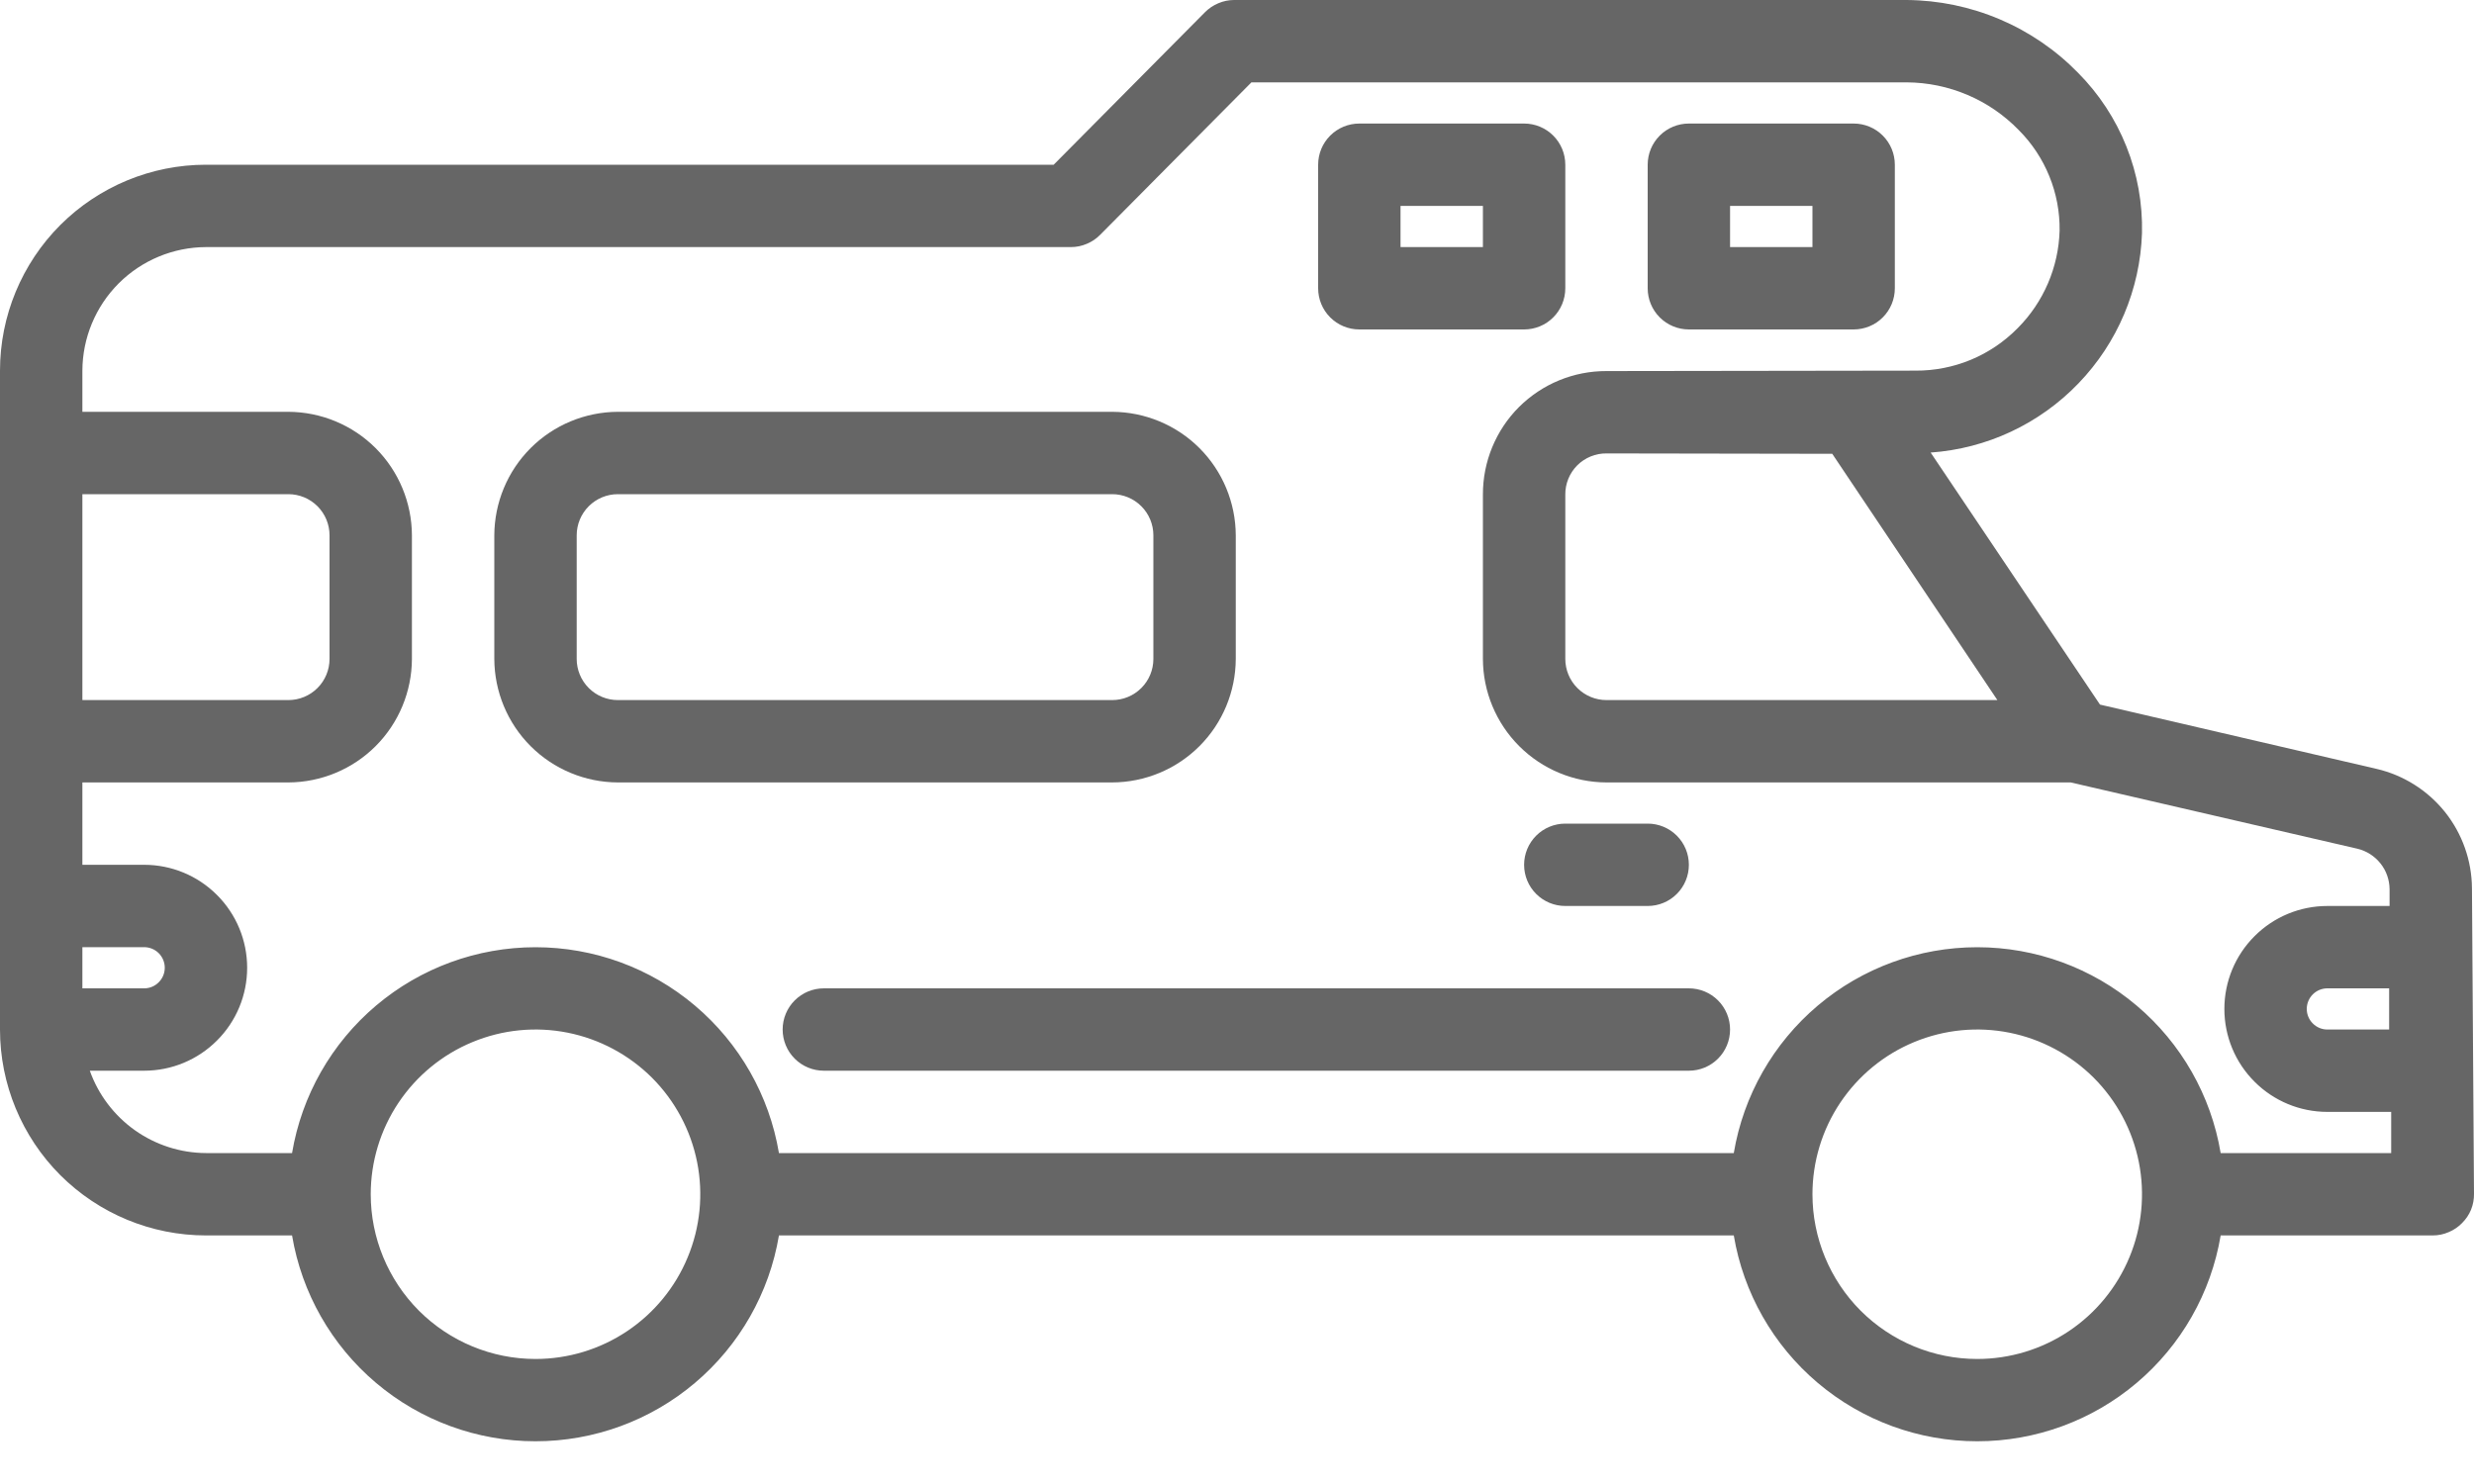
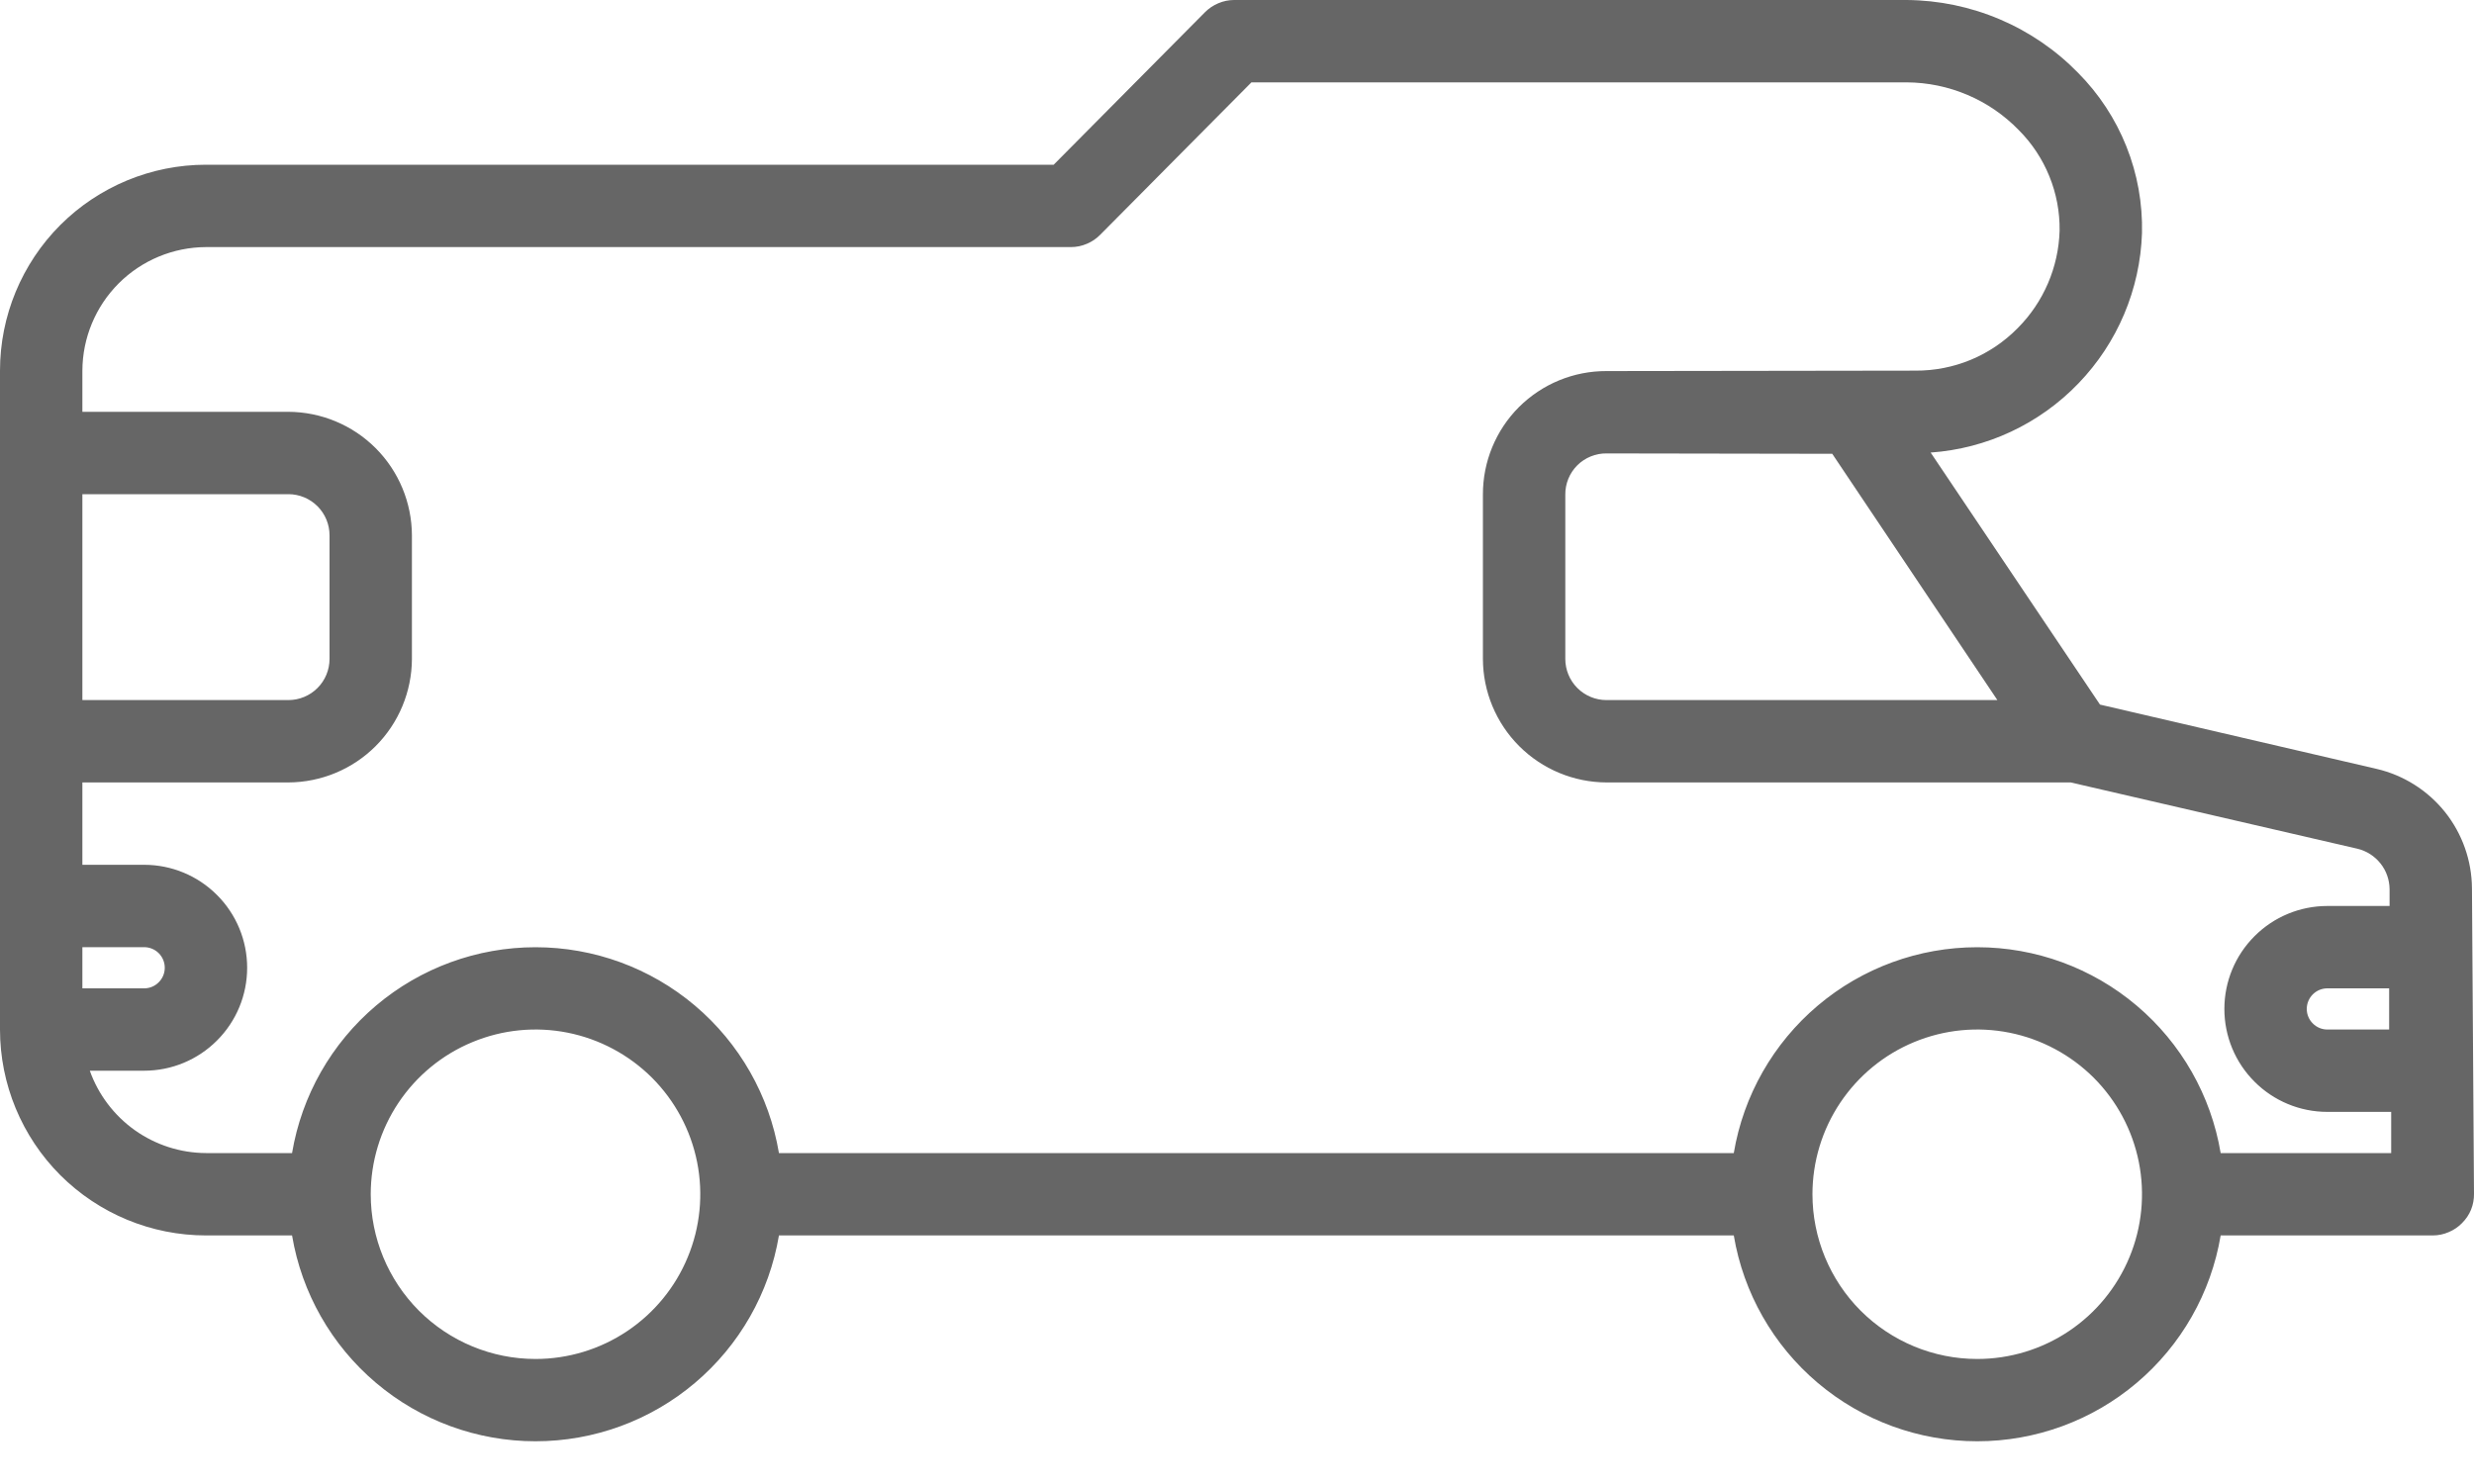
<svg xmlns="http://www.w3.org/2000/svg" width="40" height="24" viewBox="0 0 40 24" fill="none">
  <path d="M3.33 2.664H17.036L19.48 0.2C19.542 0.137 19.616 0.087 19.697 0.053C19.778 0.018 19.865 0 19.953 0H30.829C31.346 0.004 31.857 0.11 32.332 0.312C32.808 0.514 33.239 0.809 33.6 1.179C33.937 1.519 34.203 1.924 34.38 2.369C34.558 2.814 34.643 3.29 34.632 3.77C34.602 4.679 34.236 5.545 33.605 6.2C32.974 6.856 32.123 7.255 31.215 7.319L33.953 11.395L38.422 12.434C38.859 12.535 39.249 12.781 39.53 13.131C39.81 13.482 39.964 13.917 39.967 14.366L40 19.307C40.001 19.395 39.985 19.482 39.952 19.564C39.919 19.645 39.869 19.718 39.807 19.78C39.745 19.843 39.672 19.893 39.59 19.927C39.509 19.962 39.422 19.98 39.334 19.98H35.904C35.748 20.911 35.266 21.756 34.546 22.365C33.825 22.975 32.912 23.309 31.968 23.309C31.024 23.309 30.111 22.975 29.39 22.365C28.67 21.756 28.188 20.911 28.032 19.98H12.594C12.438 20.911 11.956 21.756 11.236 22.365C10.515 22.975 9.602 23.309 8.658 23.309C7.714 23.309 6.801 22.975 6.08 22.365C5.36 21.756 4.878 20.911 4.722 19.98H3.33C2.447 19.98 1.6 19.629 0.975 19.005C0.351 18.38 0 17.533 0 16.65V5.994C0 5.111 0.351 4.264 0.975 3.639C1.6 3.015 2.447 2.664 3.33 2.664ZM29.624 7.339L25.974 7.333C25.886 7.332 25.799 7.348 25.718 7.382C25.637 7.415 25.563 7.464 25.501 7.526C25.439 7.588 25.39 7.662 25.357 7.743C25.324 7.824 25.307 7.911 25.308 7.999V10.656C25.308 10.833 25.378 11.002 25.503 11.127C25.628 11.252 25.797 11.322 25.974 11.322H32.294L29.624 7.339ZM31.968 21.978C32.495 21.978 33.01 21.822 33.448 21.529C33.886 21.236 34.227 20.82 34.429 20.333C34.631 19.847 34.684 19.311 34.581 18.794C34.478 18.277 34.224 17.803 33.852 17.43C33.479 17.058 33.004 16.804 32.488 16.701C31.971 16.598 31.435 16.651 30.948 16.853C30.462 17.054 30.046 17.396 29.753 17.834C29.46 18.272 29.304 18.787 29.304 19.314C29.304 20.02 29.585 20.698 30.084 21.198C30.584 21.697 31.261 21.978 31.968 21.978ZM8.658 21.978C9.185 21.978 9.7 21.822 10.138 21.529C10.576 21.236 10.918 20.82 11.119 20.333C11.321 19.847 11.374 19.311 11.271 18.794C11.168 18.277 10.914 17.803 10.542 17.43C10.169 17.058 9.694 16.804 9.178 16.701C8.661 16.598 8.125 16.651 7.639 16.853C7.152 17.054 6.736 17.396 6.443 17.834C6.15 18.272 5.994 18.787 5.994 19.314C5.994 20.02 6.275 20.698 6.774 21.198C7.274 21.697 7.951 21.978 8.658 21.978ZM1.332 15.984H2.331C2.419 15.984 2.504 15.949 2.566 15.886C2.629 15.824 2.664 15.739 2.664 15.651C2.664 15.563 2.629 15.478 2.566 15.415C2.504 15.353 2.419 15.318 2.331 15.318H1.332V15.984ZM1.332 11.322H4.662C4.839 11.322 5.008 11.252 5.133 11.127C5.258 11.002 5.328 10.833 5.328 10.656V8.658C5.328 8.481 5.258 8.312 5.133 8.187C5.008 8.062 4.839 7.992 4.662 7.992H1.332V11.322ZM1.332 6.66H4.662C5.191 6.662 5.699 6.873 6.073 7.247C6.447 7.621 6.658 8.129 6.66 8.658V10.656C6.658 11.185 6.447 11.693 6.073 12.067C5.699 12.441 5.191 12.652 4.662 12.654H1.332V13.986H2.331C2.773 13.986 3.196 14.161 3.508 14.474C3.821 14.786 3.996 15.209 3.996 15.651C3.996 16.093 3.821 16.516 3.508 16.828C3.196 17.141 2.773 17.316 2.331 17.316H1.452C1.59 17.704 1.845 18.04 2.181 18.279C2.517 18.517 2.918 18.646 3.33 18.648H4.722C4.878 17.717 5.36 16.872 6.08 16.263C6.801 15.653 7.714 15.319 8.658 15.319C9.602 15.319 10.515 15.653 11.236 16.263C11.956 16.872 12.438 17.717 12.594 18.648H28.032C28.188 17.717 28.67 16.872 29.39 16.263C30.111 15.653 31.024 15.319 31.968 15.319C32.912 15.319 33.825 15.653 34.546 16.263C35.266 16.872 35.748 17.717 35.904 18.648H38.661V17.982H37.629C37.187 17.982 36.764 17.807 36.452 17.494C36.139 17.182 35.964 16.759 35.964 16.317C35.964 15.875 36.139 15.452 36.452 15.14C36.764 14.827 37.187 14.652 37.629 14.652H38.635V14.379C38.633 14.228 38.582 14.081 38.487 13.963C38.393 13.845 38.262 13.761 38.115 13.726L33.48 12.654H25.974C25.445 12.652 24.937 12.441 24.563 12.067C24.189 11.693 23.977 11.185 23.976 10.656V7.999C23.975 7.736 24.026 7.476 24.126 7.233C24.226 6.99 24.373 6.769 24.559 6.583C24.745 6.398 24.965 6.251 25.208 6.151C25.451 6.051 25.711 6 25.974 6.001H25.981L30.969 5.994C31.276 5.996 31.581 5.936 31.864 5.819C32.148 5.701 32.405 5.527 32.621 5.308C33.04 4.888 33.283 4.323 33.3 3.73C33.304 3.428 33.248 3.13 33.134 2.85C33.021 2.571 32.853 2.318 32.641 2.105C32.405 1.862 32.124 1.668 31.813 1.536C31.502 1.403 31.167 1.334 30.829 1.332H20.233L17.789 3.796C17.727 3.859 17.654 3.909 17.572 3.943C17.491 3.978 17.404 3.996 17.316 3.996H3.33C2.801 3.998 2.293 4.209 1.919 4.583C1.545 4.957 1.334 5.465 1.332 5.994V6.66ZM38.628 16.65V15.984H37.629C37.541 15.984 37.456 16.019 37.394 16.081C37.331 16.144 37.296 16.229 37.296 16.317C37.296 16.405 37.331 16.49 37.394 16.552C37.456 16.615 37.541 16.65 37.629 16.65H38.628Z" fill="#666666" />
-   <path d="M27.306 1.998H29.97C30.147 1.998 30.316 2.068 30.441 2.193C30.566 2.318 30.636 2.487 30.636 2.664V4.662C30.636 4.839 30.566 5.008 30.441 5.133C30.316 5.258 30.147 5.328 29.97 5.328H27.306C27.129 5.328 26.96 5.258 26.835 5.133C26.71 5.008 26.64 4.839 26.64 4.662V2.664C26.64 2.487 26.71 2.318 26.835 2.193C26.96 2.068 27.129 1.998 27.306 1.998ZM27.972 3.996H29.304V3.33H27.972V3.996ZM21.312 4.662V2.664C21.312 2.487 21.382 2.318 21.507 2.193C21.632 2.068 21.801 1.998 21.978 1.998H24.642C24.819 1.998 24.988 2.068 25.113 2.193C25.238 2.318 25.308 2.487 25.308 2.664V4.662C25.308 4.839 25.238 5.008 25.113 5.133C24.988 5.258 24.819 5.328 24.642 5.328H21.978C21.801 5.328 21.632 5.258 21.507 5.133C21.382 5.008 21.312 4.839 21.312 4.662ZM22.644 3.996H23.976V3.33H22.644V3.996ZM9.99 6.66H17.982C18.511 6.662 19.019 6.873 19.393 7.247C19.767 7.621 19.978 8.129 19.98 8.658V10.656C19.978 11.185 19.767 11.693 19.393 12.067C19.019 12.441 18.511 12.652 17.982 12.654H9.99C9.461 12.652 8.953 12.441 8.579 12.067C8.205 11.693 7.994 11.185 7.992 10.656V8.658C7.994 8.129 8.205 7.621 8.579 7.247C8.953 6.873 9.461 6.662 9.99 6.66ZM9.324 10.656C9.324 10.833 9.394 11.002 9.519 11.127C9.644 11.252 9.813 11.322 9.99 11.322H17.982C18.159 11.322 18.328 11.252 18.453 11.127C18.578 11.002 18.648 10.833 18.648 10.656V8.658C18.648 8.481 18.578 8.312 18.453 8.187C18.328 8.062 18.159 7.992 17.982 7.992H9.99C9.813 7.992 9.644 8.062 9.519 8.187C9.394 8.312 9.324 8.481 9.324 8.658V10.656ZM26.64 14.652H25.308C25.131 14.652 24.962 14.582 24.837 14.457C24.712 14.332 24.642 14.163 24.642 13.986C24.642 13.809 24.712 13.64 24.837 13.515C24.962 13.39 25.131 13.32 25.308 13.32H26.64C26.817 13.32 26.986 13.39 27.111 13.515C27.236 13.64 27.306 13.809 27.306 13.986C27.306 14.163 27.236 14.332 27.111 14.457C26.986 14.582 26.817 14.652 26.64 14.652ZM13.32 15.984H27.306C27.483 15.984 27.652 16.054 27.777 16.179C27.902 16.304 27.972 16.473 27.972 16.65C27.972 16.827 27.902 16.996 27.777 17.121C27.652 17.246 27.483 17.316 27.306 17.316H13.32C13.143 17.316 12.974 17.246 12.849 17.121C12.724 16.996 12.654 16.827 12.654 16.65C12.654 16.473 12.724 16.304 12.849 16.179C12.974 16.054 13.143 15.984 13.32 15.984Z" fill="#666666" />
</svg>